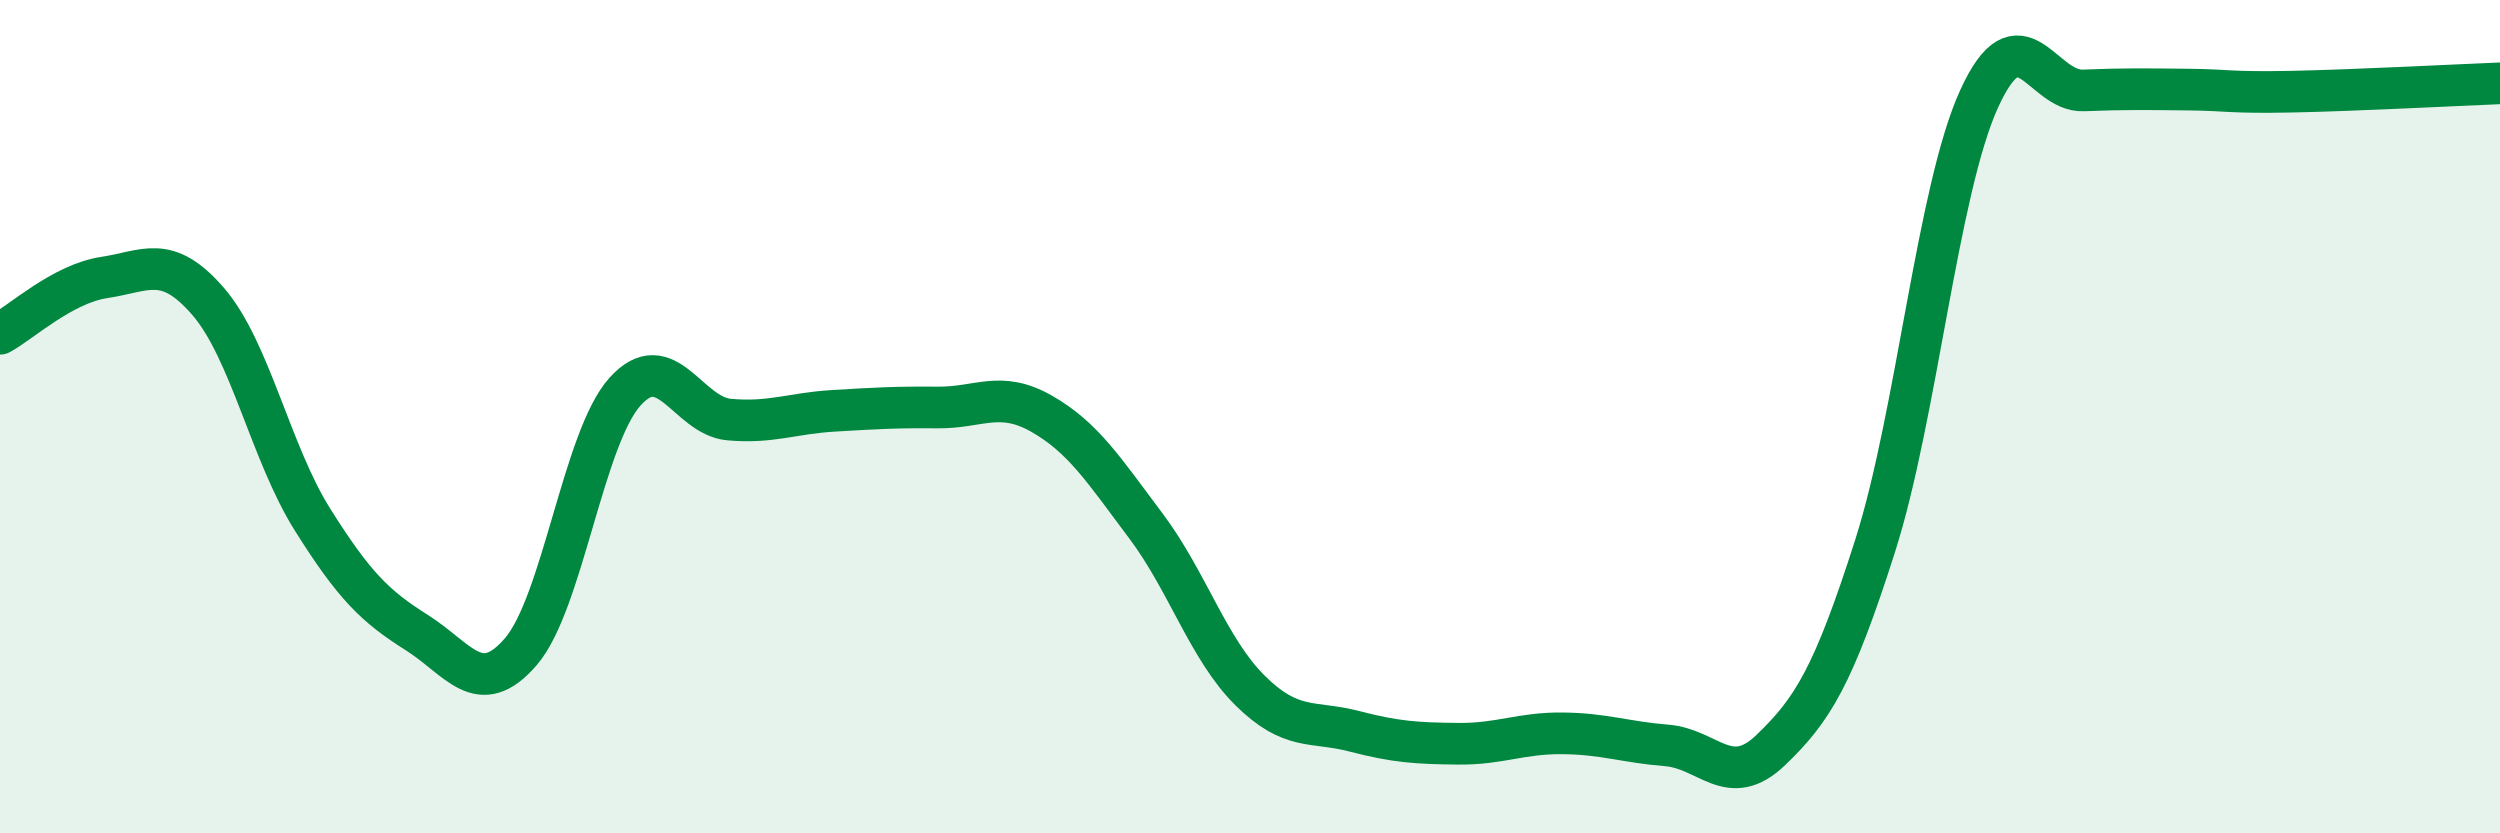
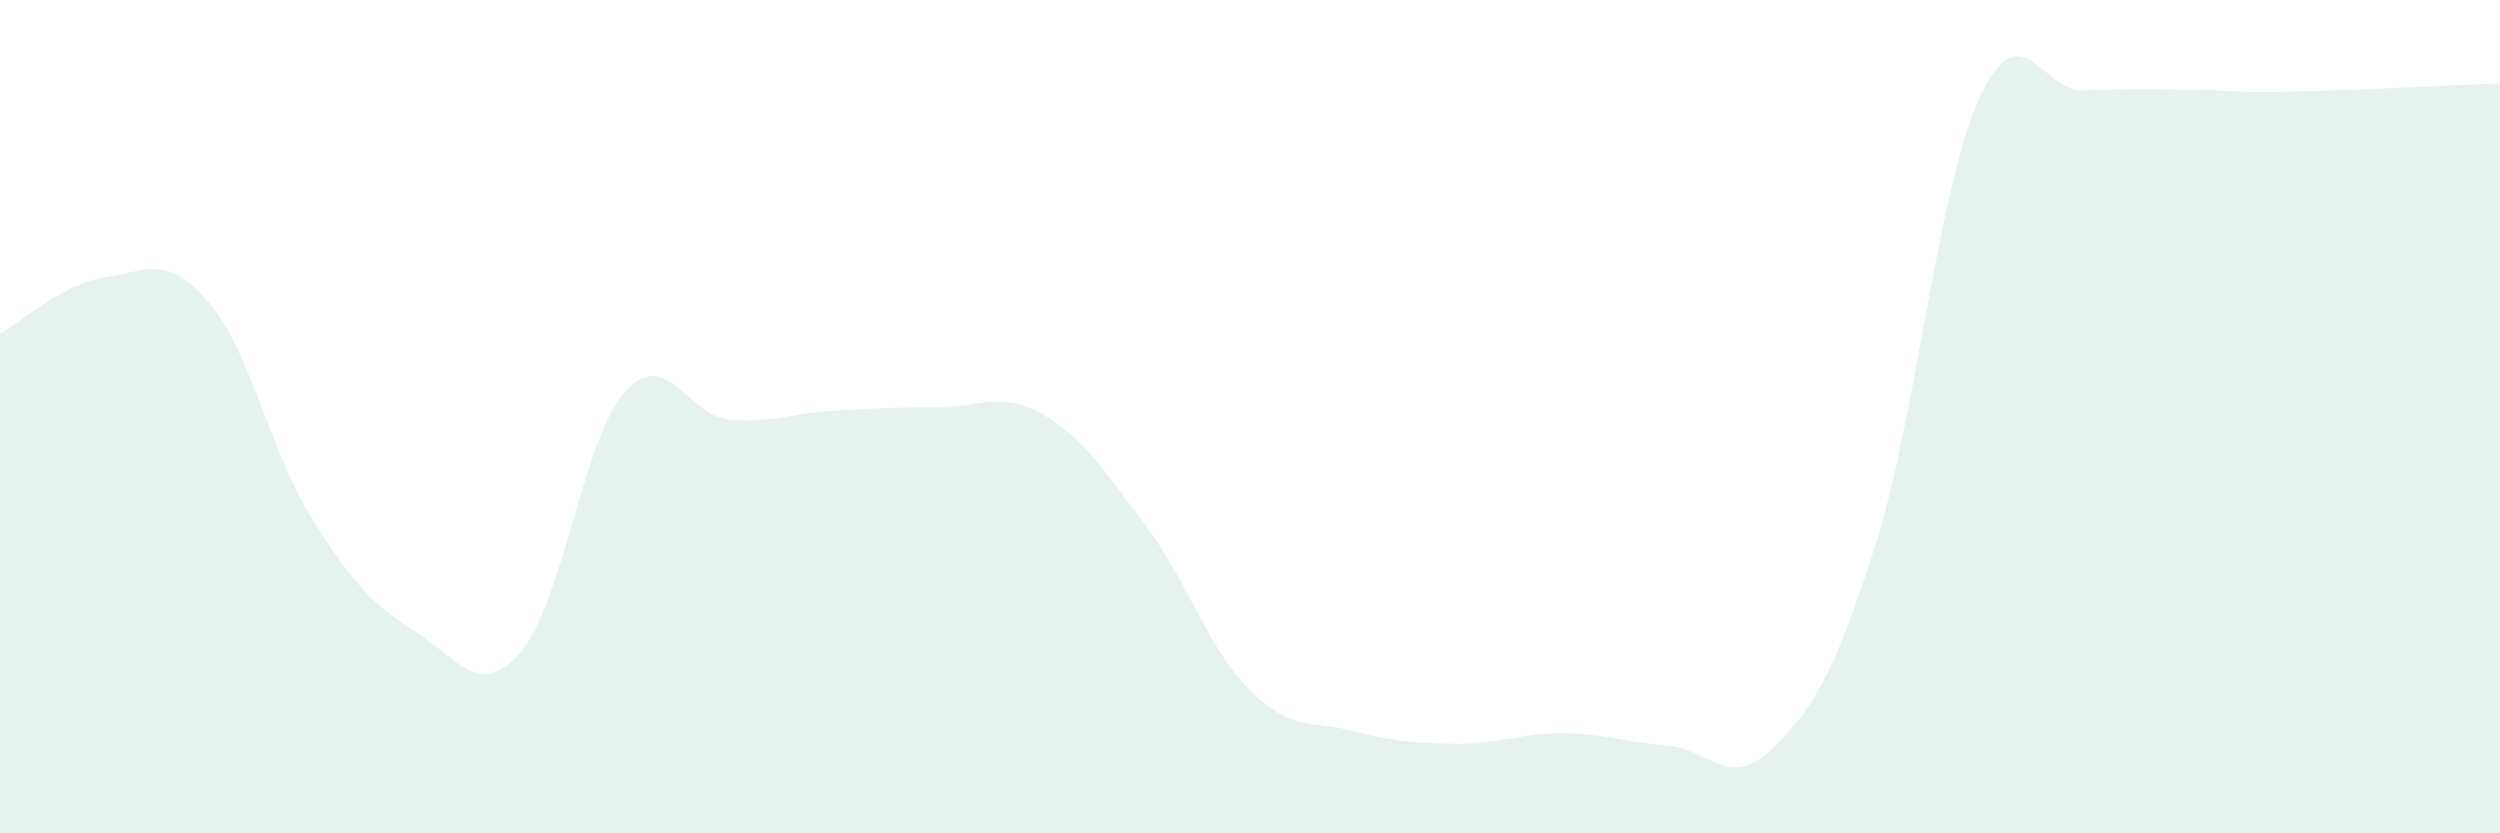
<svg xmlns="http://www.w3.org/2000/svg" width="60" height="20" viewBox="0 0 60 20">
  <path d="M 0,8.01 C 0.5,7.74 1.5,6.81 2.5,6.66 C 3.5,6.51 4,6.08 5,7.24 C 6,8.4 6.5,10.88 7.5,12.47 C 8.5,14.06 9,14.55 10,15.18 C 11,15.81 11.5,16.8 12.5,15.64 C 13.5,14.48 14,10.51 15,9.4 C 16,8.29 16.5,9.98 17.5,10.07 C 18.5,10.16 19,9.92 20,9.86 C 21,9.8 21.5,9.77 22.5,9.78 C 23.5,9.79 24,9.36 25,9.93 C 26,10.5 26.5,11.29 27.5,12.62 C 28.5,13.95 29,15.58 30,16.57 C 31,17.56 31.5,17.29 32.5,17.55 C 33.5,17.81 34,17.84 35,17.85 C 36,17.86 36.5,17.59 37.5,17.6 C 38.5,17.61 39,17.81 40,17.89 C 41,17.97 41.5,18.96 42.5,18 C 43.5,17.04 44,16.24 45,13.11 C 46,9.98 46.5,4.56 47.5,2.37 C 48.5,0.18 49,2.21 50,2.17 C 51,2.13 51.5,2.14 52.5,2.15 C 53.5,2.16 53.5,2.23 55,2.2 C 56.5,2.17 59,2.04 60,2L60 20L0 20Z" fill="#008740" opacity="0.1" stroke-linecap="round" stroke-linejoin="round" />
-   <path d="M 0,8.01 C 0.5,7.74 1.5,6.81 2.5,6.66 C 3.5,6.51 4,6.08 5,7.24 C 6,8.4 6.5,10.88 7.5,12.47 C 8.5,14.06 9,14.55 10,15.18 C 11,15.81 11.5,16.8 12.5,15.64 C 13.5,14.48 14,10.51 15,9.4 C 16,8.29 16.5,9.98 17.5,10.07 C 18.5,10.16 19,9.92 20,9.86 C 21,9.8 21.5,9.77 22.5,9.78 C 23.5,9.79 24,9.36 25,9.93 C 26,10.5 26.5,11.29 27.5,12.62 C 28.5,13.95 29,15.58 30,16.57 C 31,17.56 31.5,17.29 32.5,17.55 C 33.5,17.81 34,17.84 35,17.85 C 36,17.86 36.5,17.59 37.5,17.6 C 38.5,17.61 39,17.81 40,17.89 C 41,17.97 41.5,18.96 42.5,18 C 43.5,17.04 44,16.24 45,13.11 C 46,9.98 46.5,4.56 47.5,2.37 C 48.5,0.18 49,2.21 50,2.17 C 51,2.13 51.5,2.14 52.5,2.15 C 53.5,2.16 53.5,2.23 55,2.2 C 56.5,2.17 59,2.04 60,2" stroke="#008740" stroke-width="1" fill="none" stroke-linecap="round" stroke-linejoin="round" />
</svg>